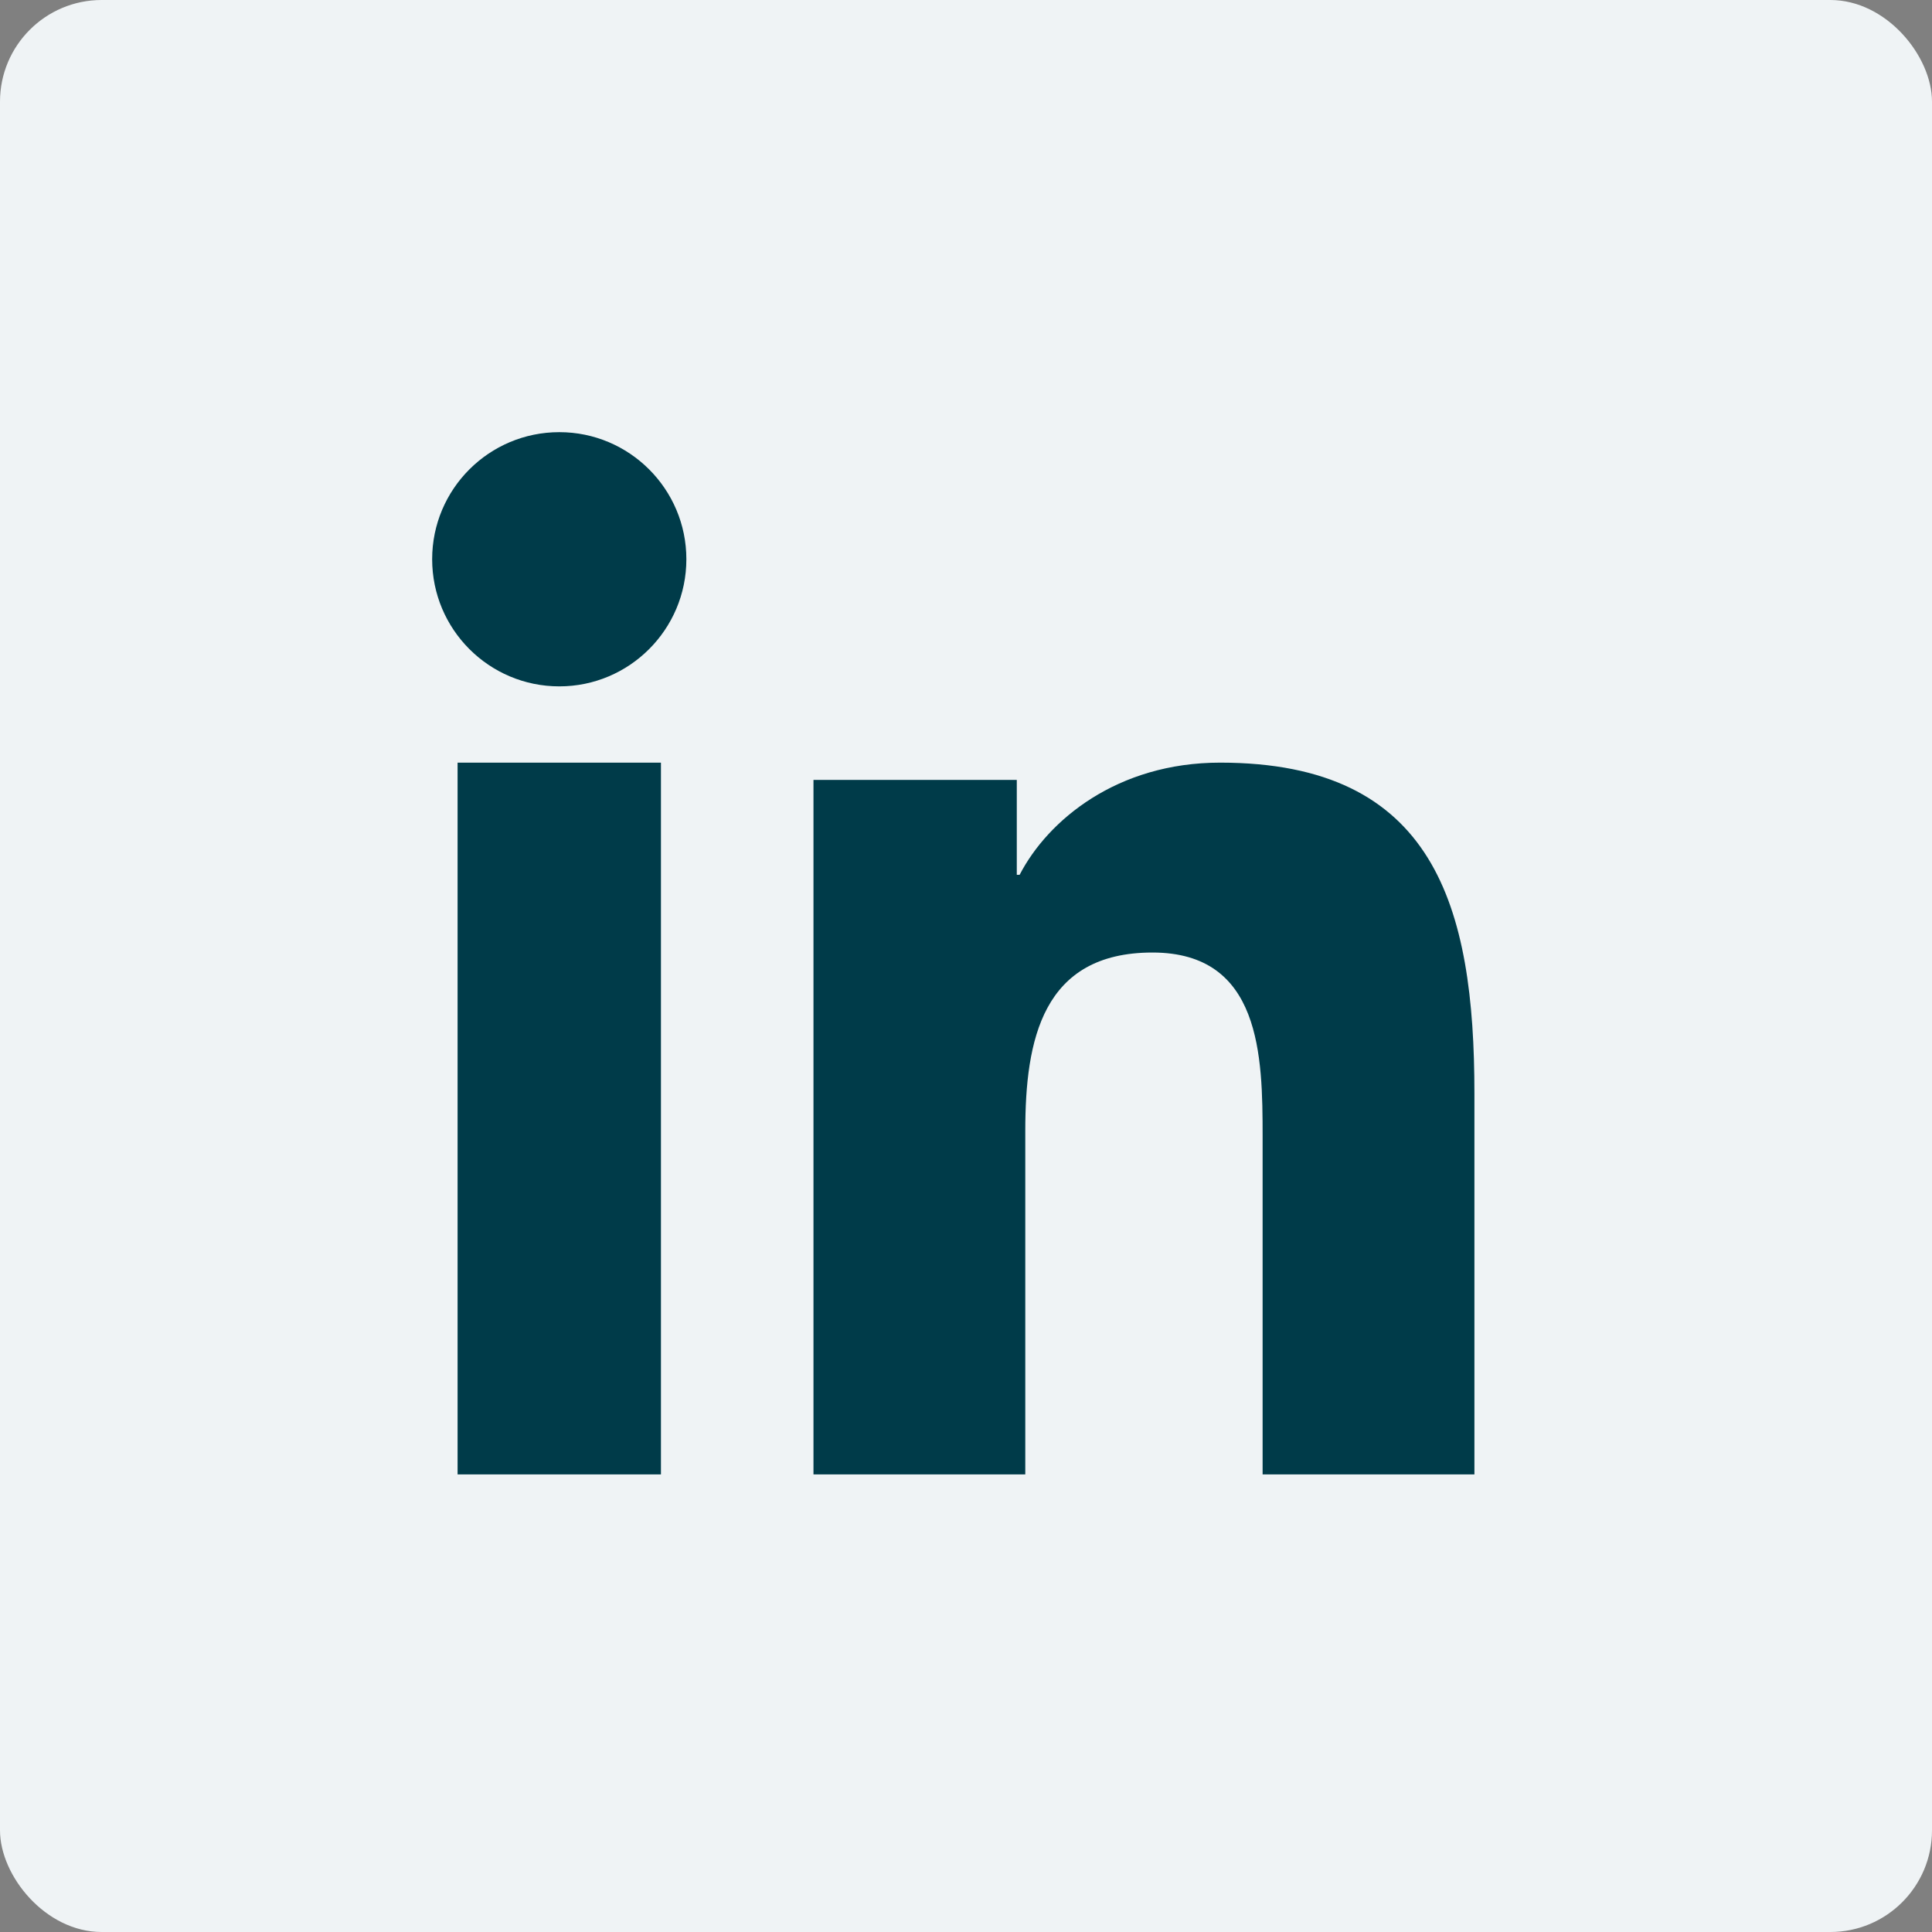
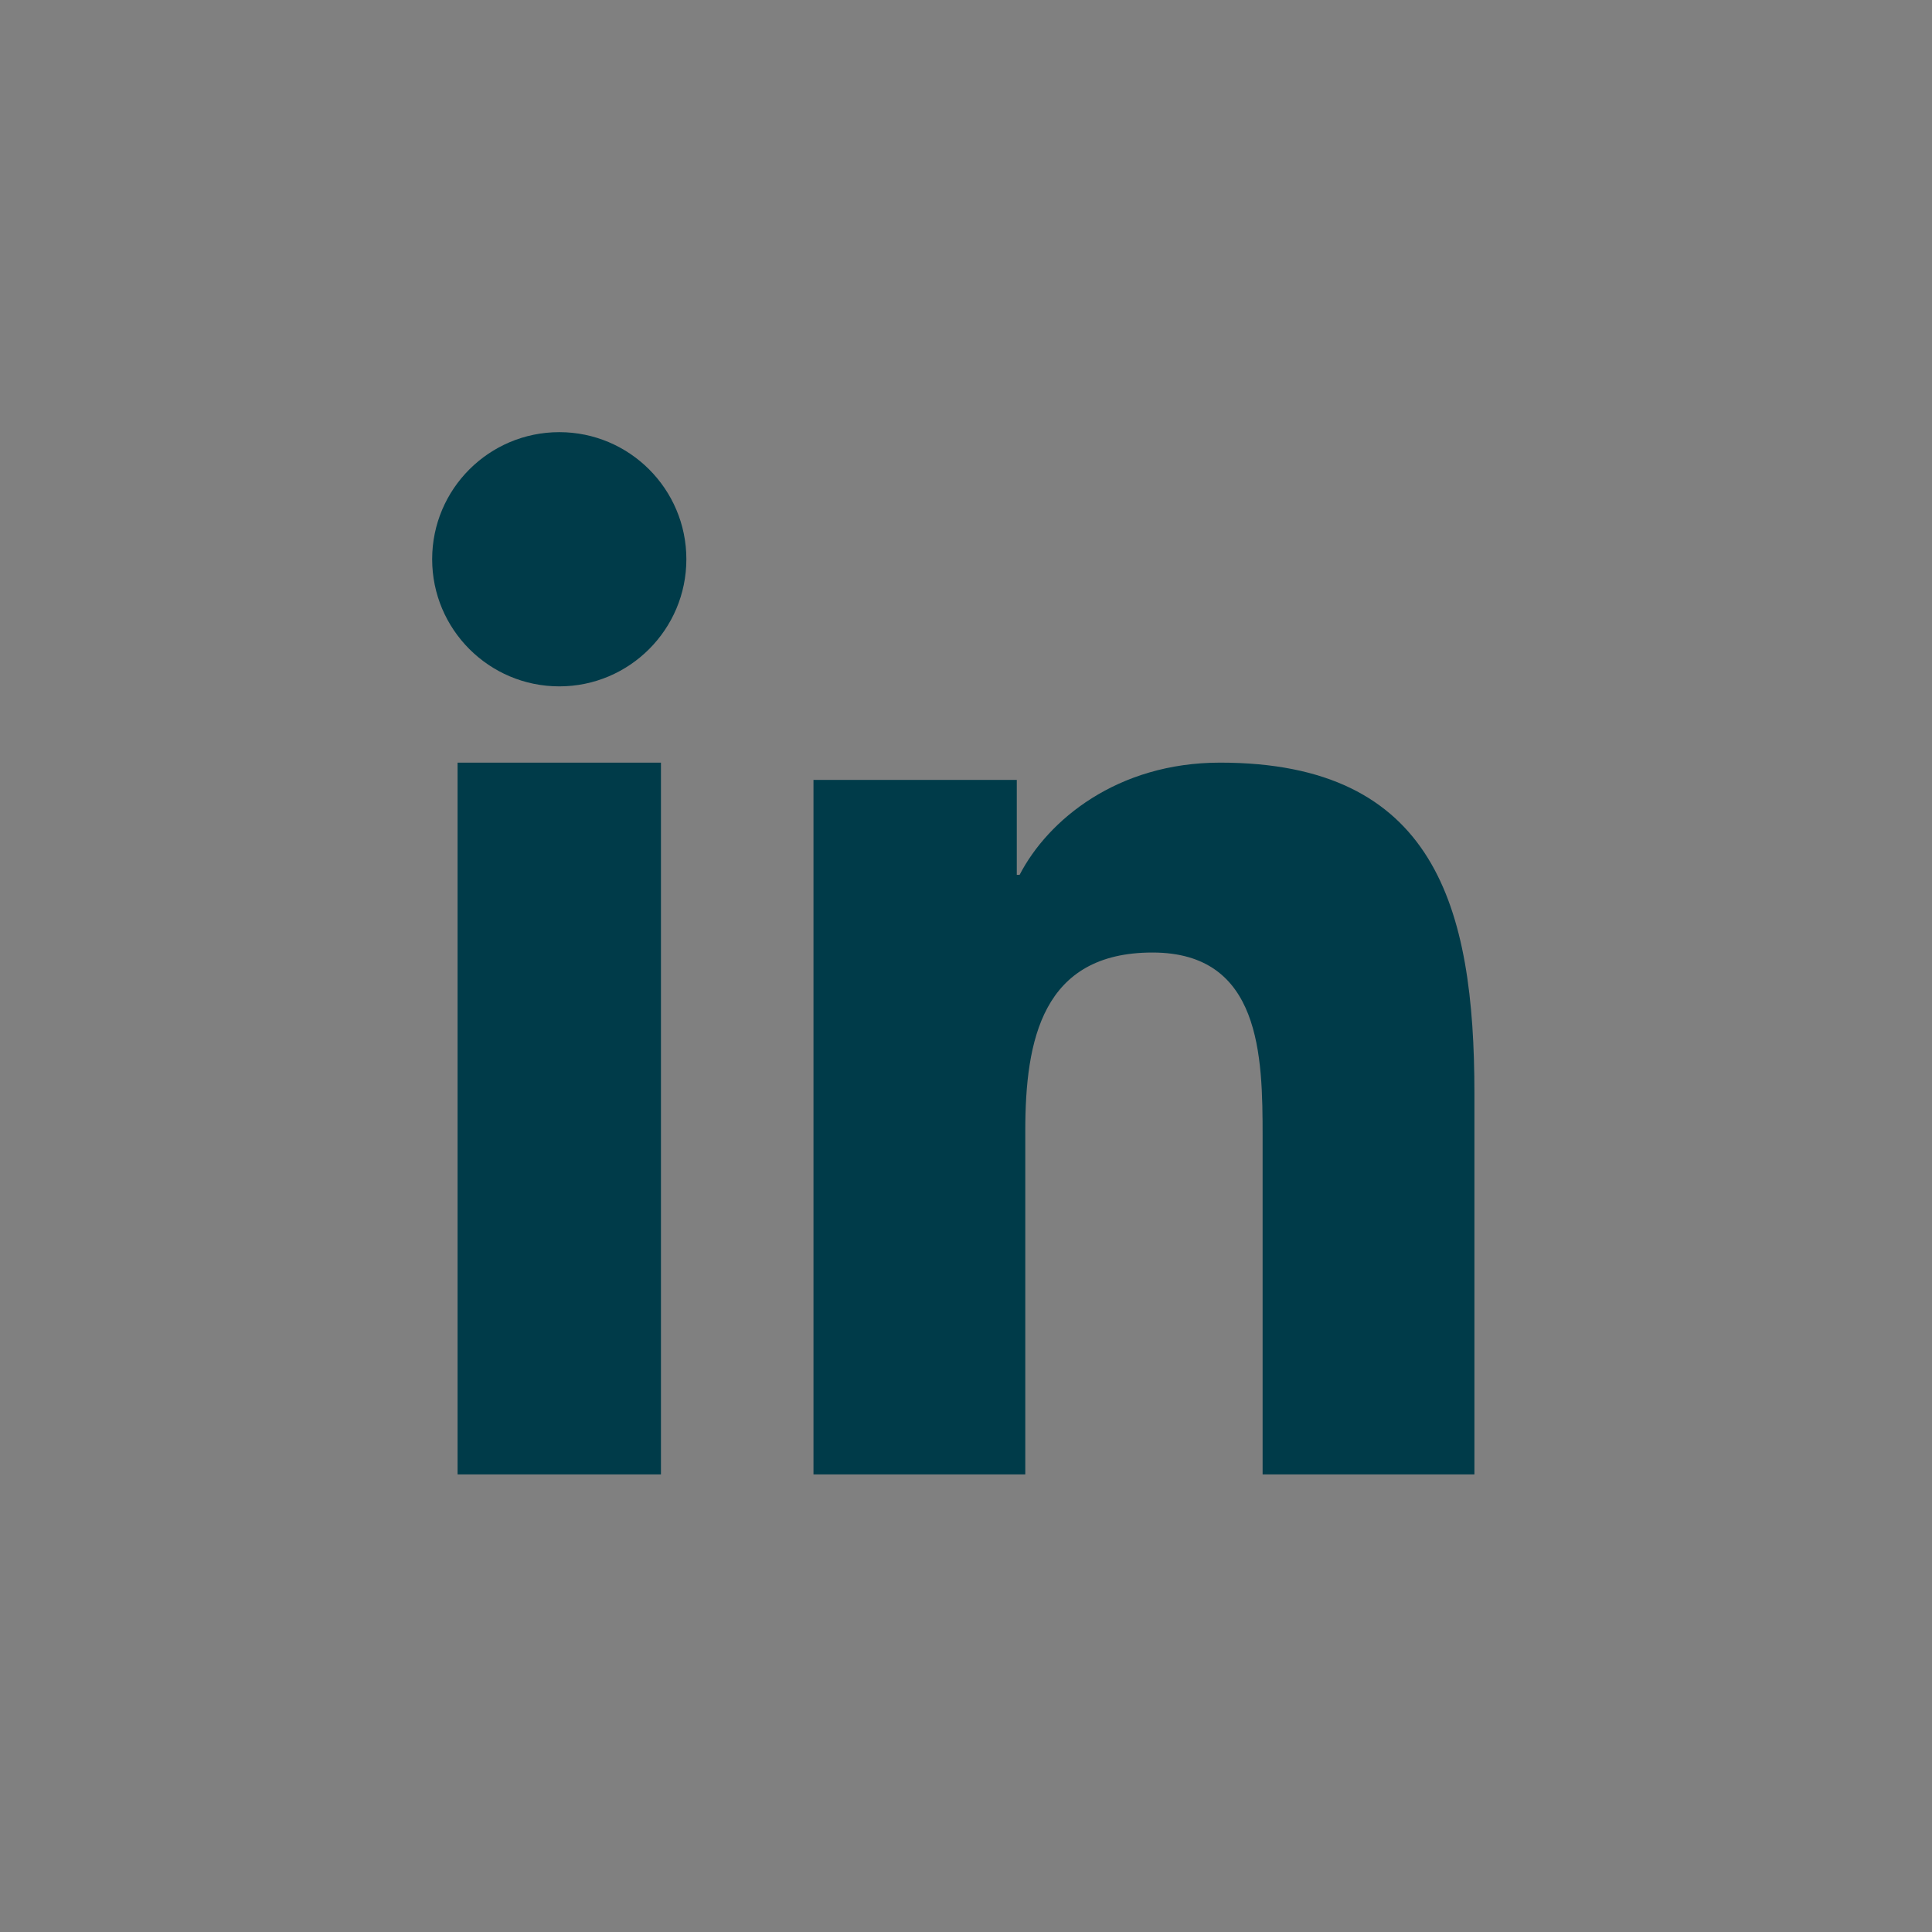
<svg xmlns="http://www.w3.org/2000/svg" width="38px" height="38px" viewBox="0 0 38 38" version="1.1">
  <rect x="0" y="0" width="38" height="38" fill="#808080" stroke="none" />
  <title>Icon38/linkedin Copy</title>
  <g id="Icon38/linkedin-Copy" stroke="none" stroke-width="1" fill="none" fill-rule="evenodd">
-     <rect id="Rectangle" fill="#EFF3F5" x="0" y="0" width="38" height="38" rx="2" />
    <path d="M29,29 L24.834,29 L24.834,22.357 C24.834,20.772 24.805,18.735 22.668,18.735 C20.498,18.735 20.166,20.461 20.166,22.242 L20.166,29 L16,29 L16,15.34 L19.999,15.34 L19.999,17.206 L20.055,17.206 C20.611,16.132 21.971,15 23.999,15 C28.221,15 29,17.829 29,21.507 L29,29 Z M8.5,10.999 C8.5,9.62 9.619,8.5 11.001,8.5 C12.38,8.5 13.5,9.62 13.5,10.999 C13.5,12.379 12.38,13.5 11.001,13.5 C9.619,13.5 8.5,12.379 8.5,10.999 Z M9,29 L13,29 L13,15 L9,15 L9,29 Z" id="Fill-1" fill="#003B49" />
  </g>
</svg>